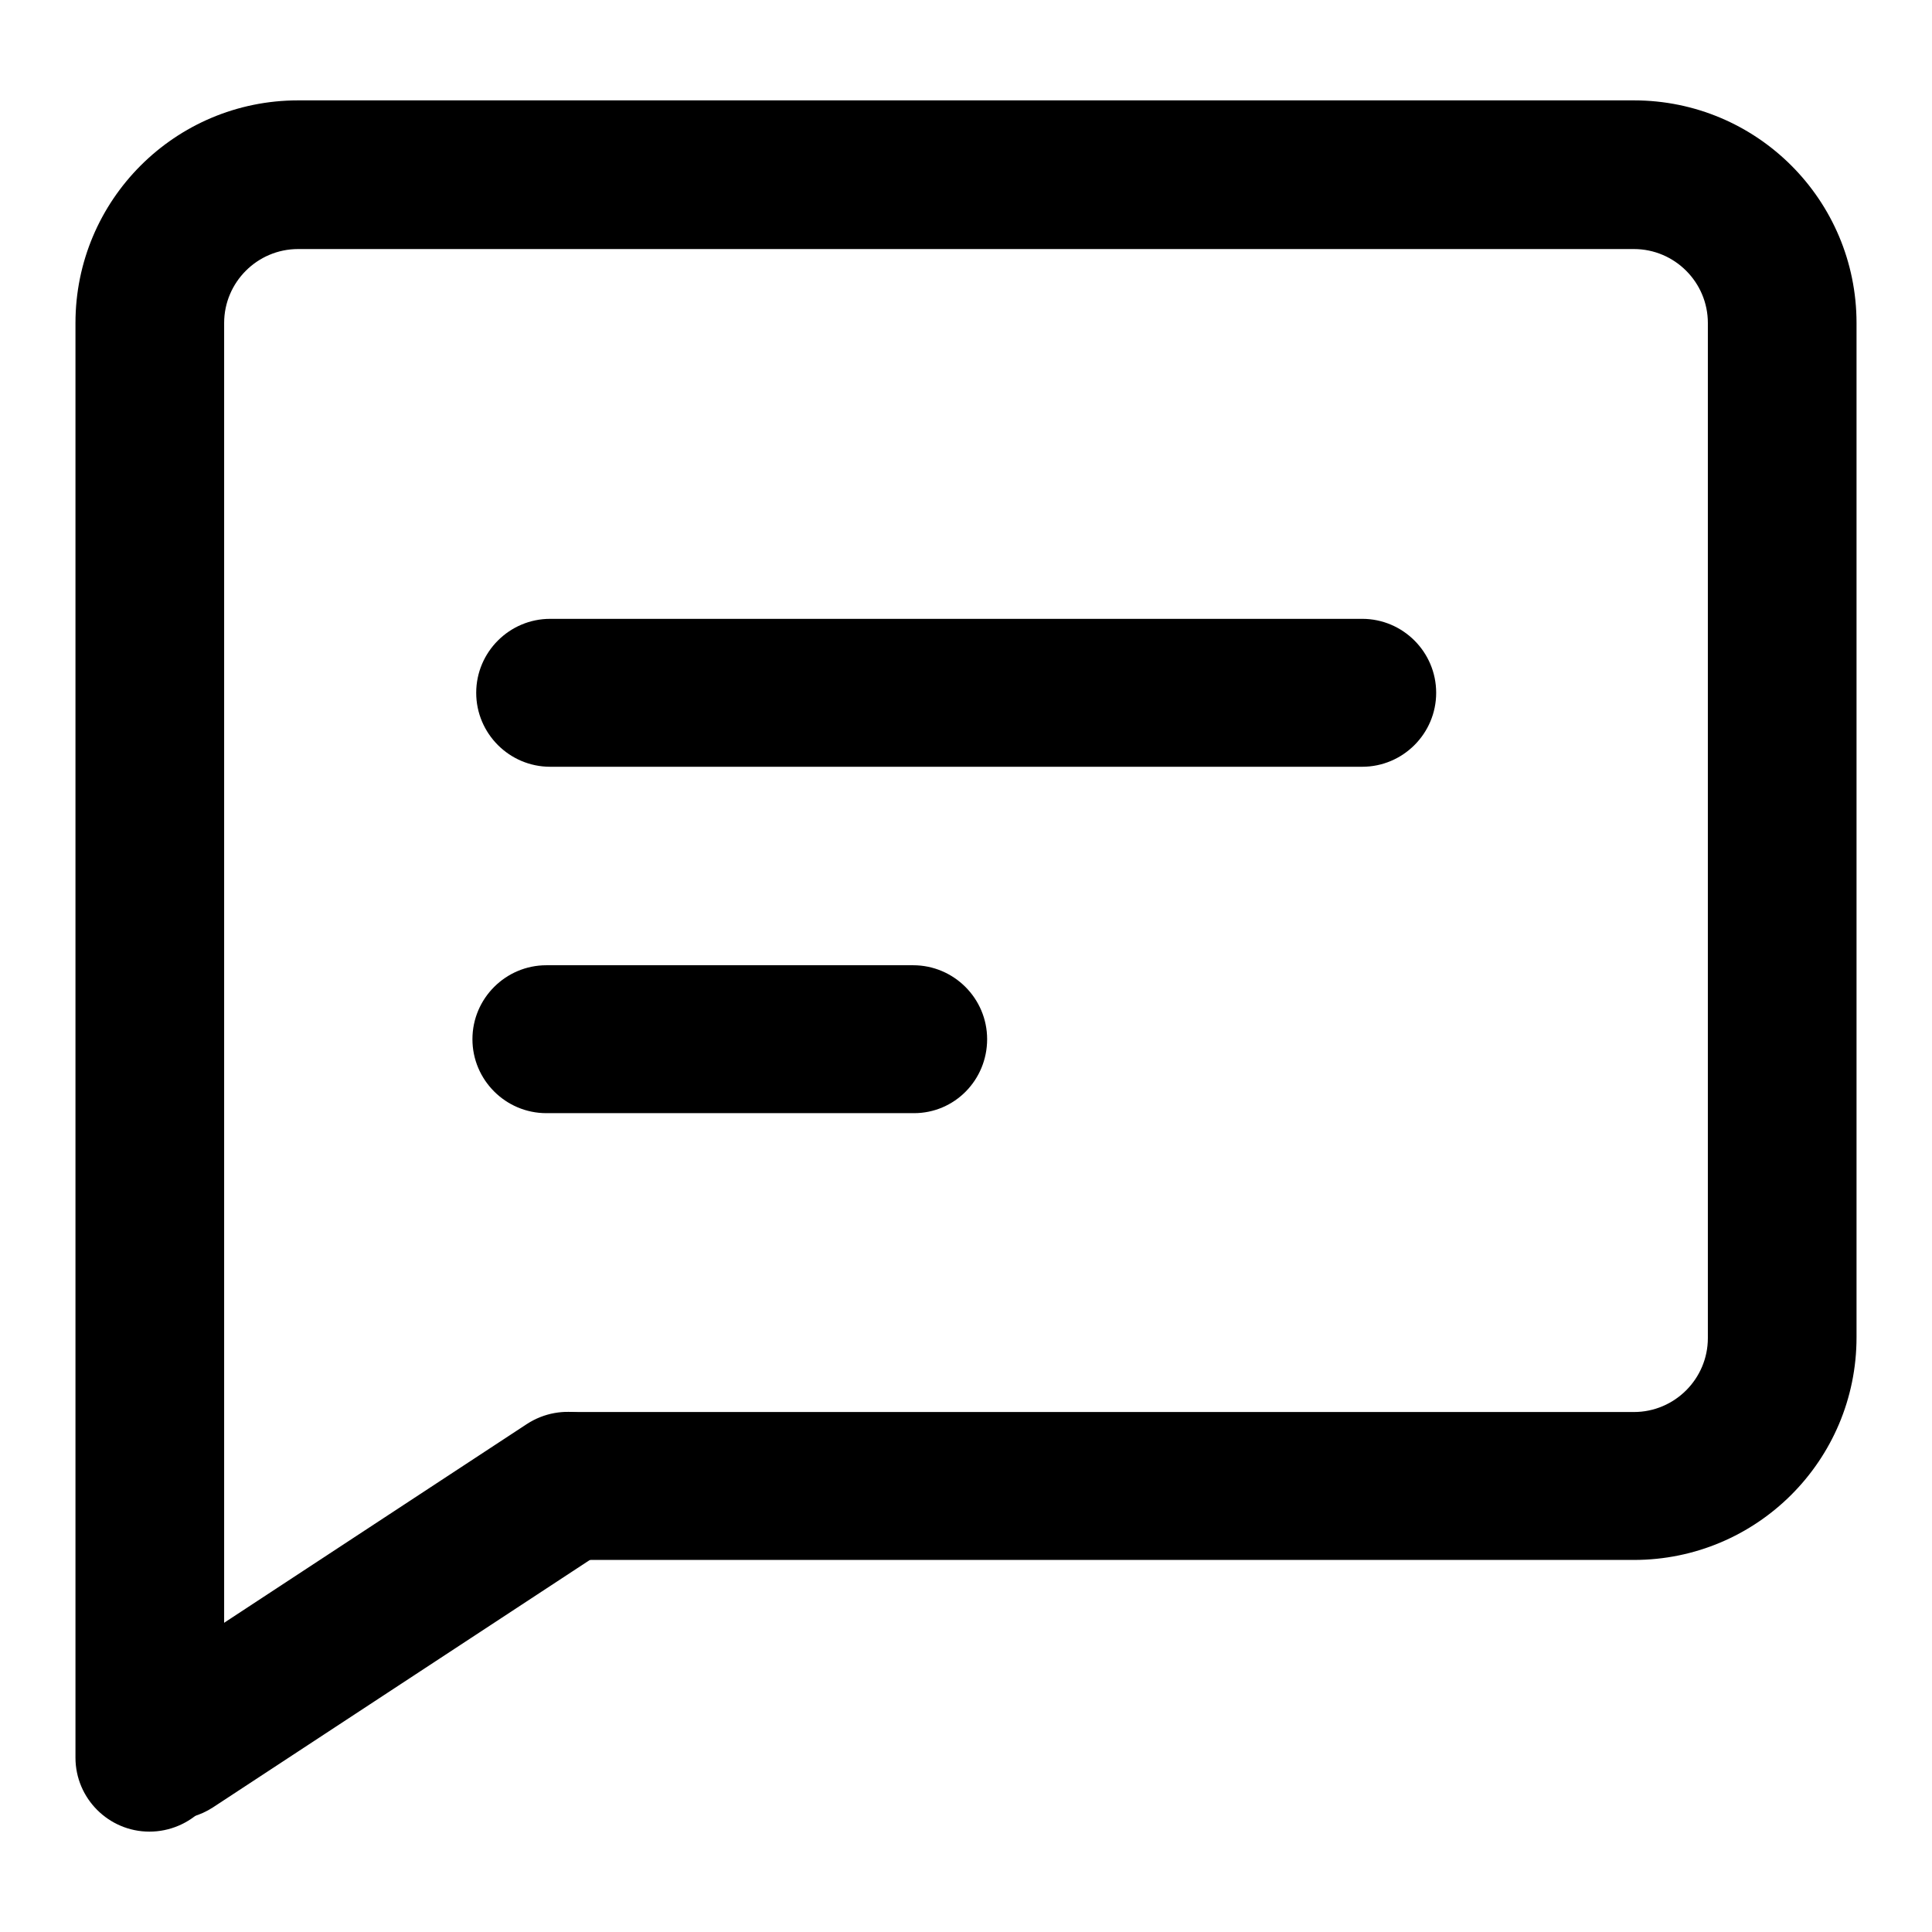
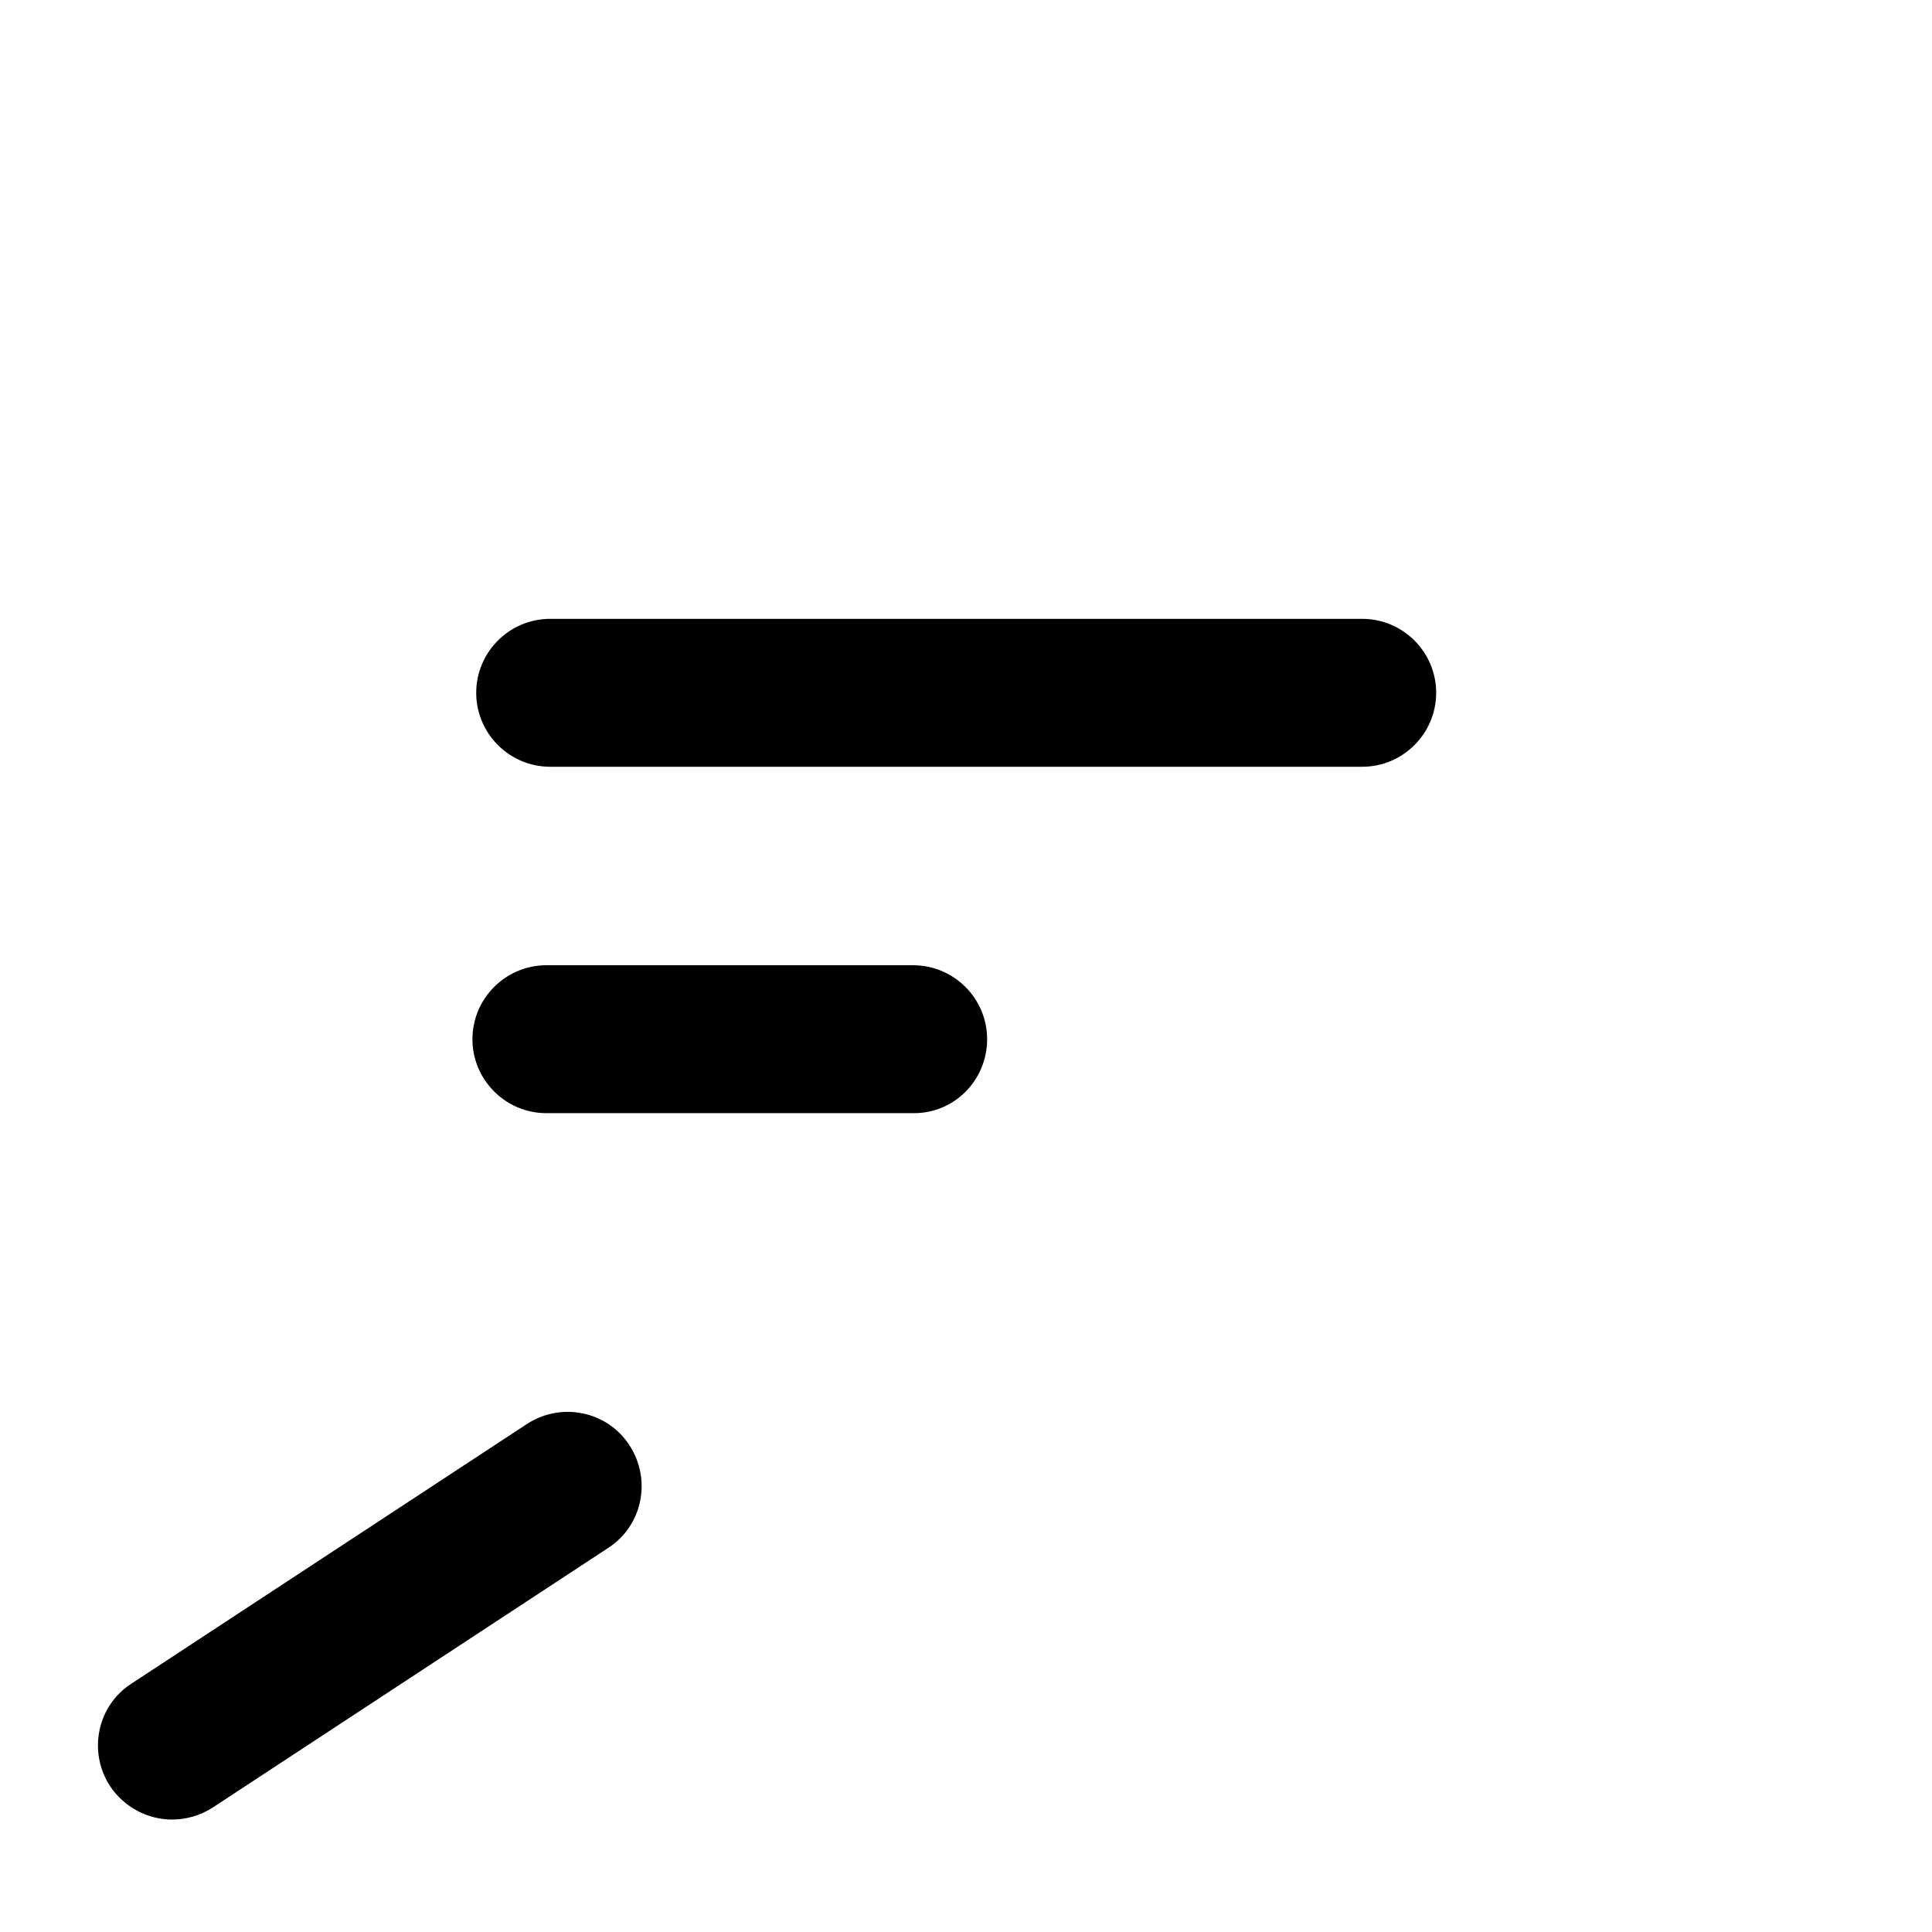
<svg xmlns="http://www.w3.org/2000/svg" version="1.1" x="0px" y="0px" viewBox="0 0 256 256" enable-background="new 0 0 256 256" xml:space="preserve">
  <g>
-     <path fill="#000000" d="M19.8,242.7c-5.4,0-9.8-4.4-9.8-9.8V42.8c0-16.3,13.2-29.5,29.5-29.5h177c16.3,0,29.5,13.2,29.5,29.5v134.4 c0,16.3-13.2,29.5-29.5,29.5H75.9c-5.4,0-9.8-4.4-9.8-9.8c0-5.4,4.4-9.8,9.8-9.8h140.6c5.4,0,9.8-4.4,9.8-9.8V42.8 c0-5.4-4.4-9.8-9.8-9.8h-177c-5.4,0-9.8,4.4-9.8,9.8v190.1C29.7,238.3,25.2,242.7,19.8,242.7z" />
    <path fill="#000000" d="M180.5,101.6H72.9c-5.4,0-9.8-4.4-9.8-9.8s4.4-9.8,9.8-9.8h107.6c5.4,0,9.8,4.4,9.8,9.8 S185.9,101.6,180.5,101.6z M121.1,147.5H72.4c-5.4,0-9.8-4.4-9.8-9.8s4.4-9.8,9.8-9.8h48.6c5.4,0,9.8,4.4,9.8,9.8 S126.5,147.5,121.1,147.5z M22.8,241.1c-3.2,0-6.3-1.6-8.2-4.4c-3-4.6-1.7-10.7,2.8-13.6l52.4-34.4c4.6-3,10.7-1.7,13.6,2.8 c3,4.6,1.7,10.7-2.8,13.6l-52.4,34.4C26.5,240.6,24.6,241.1,22.8,241.1z" />
  </g>
</svg>